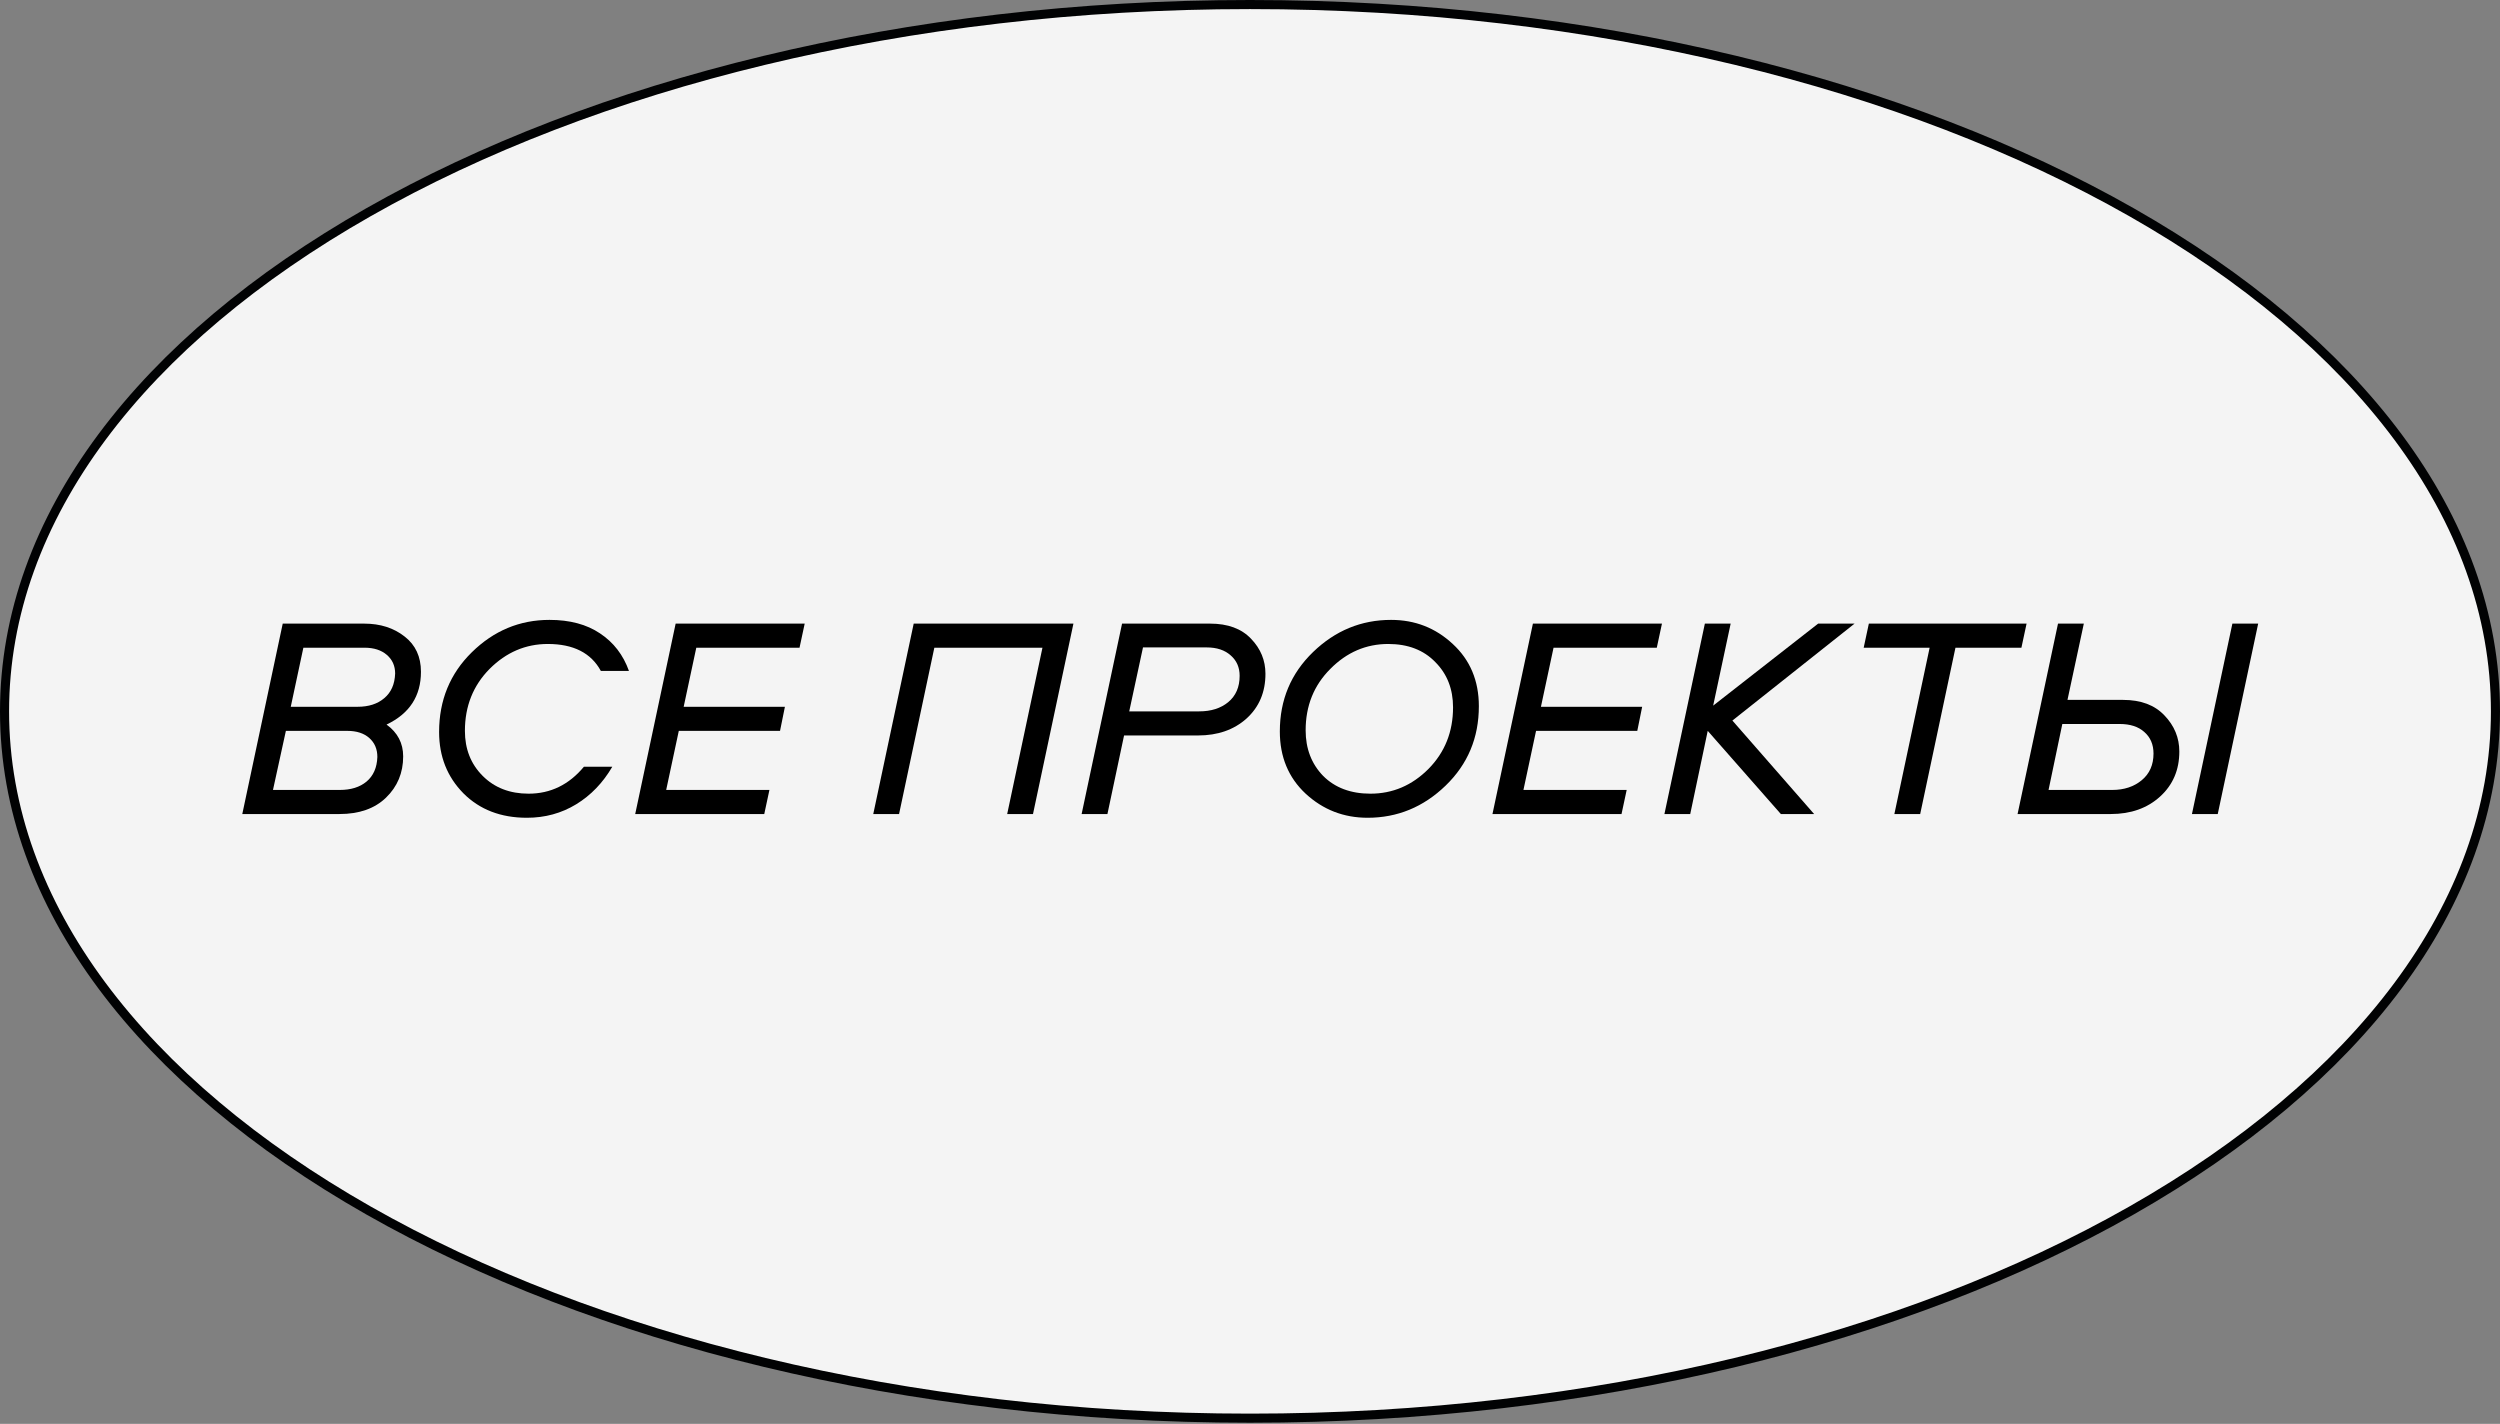
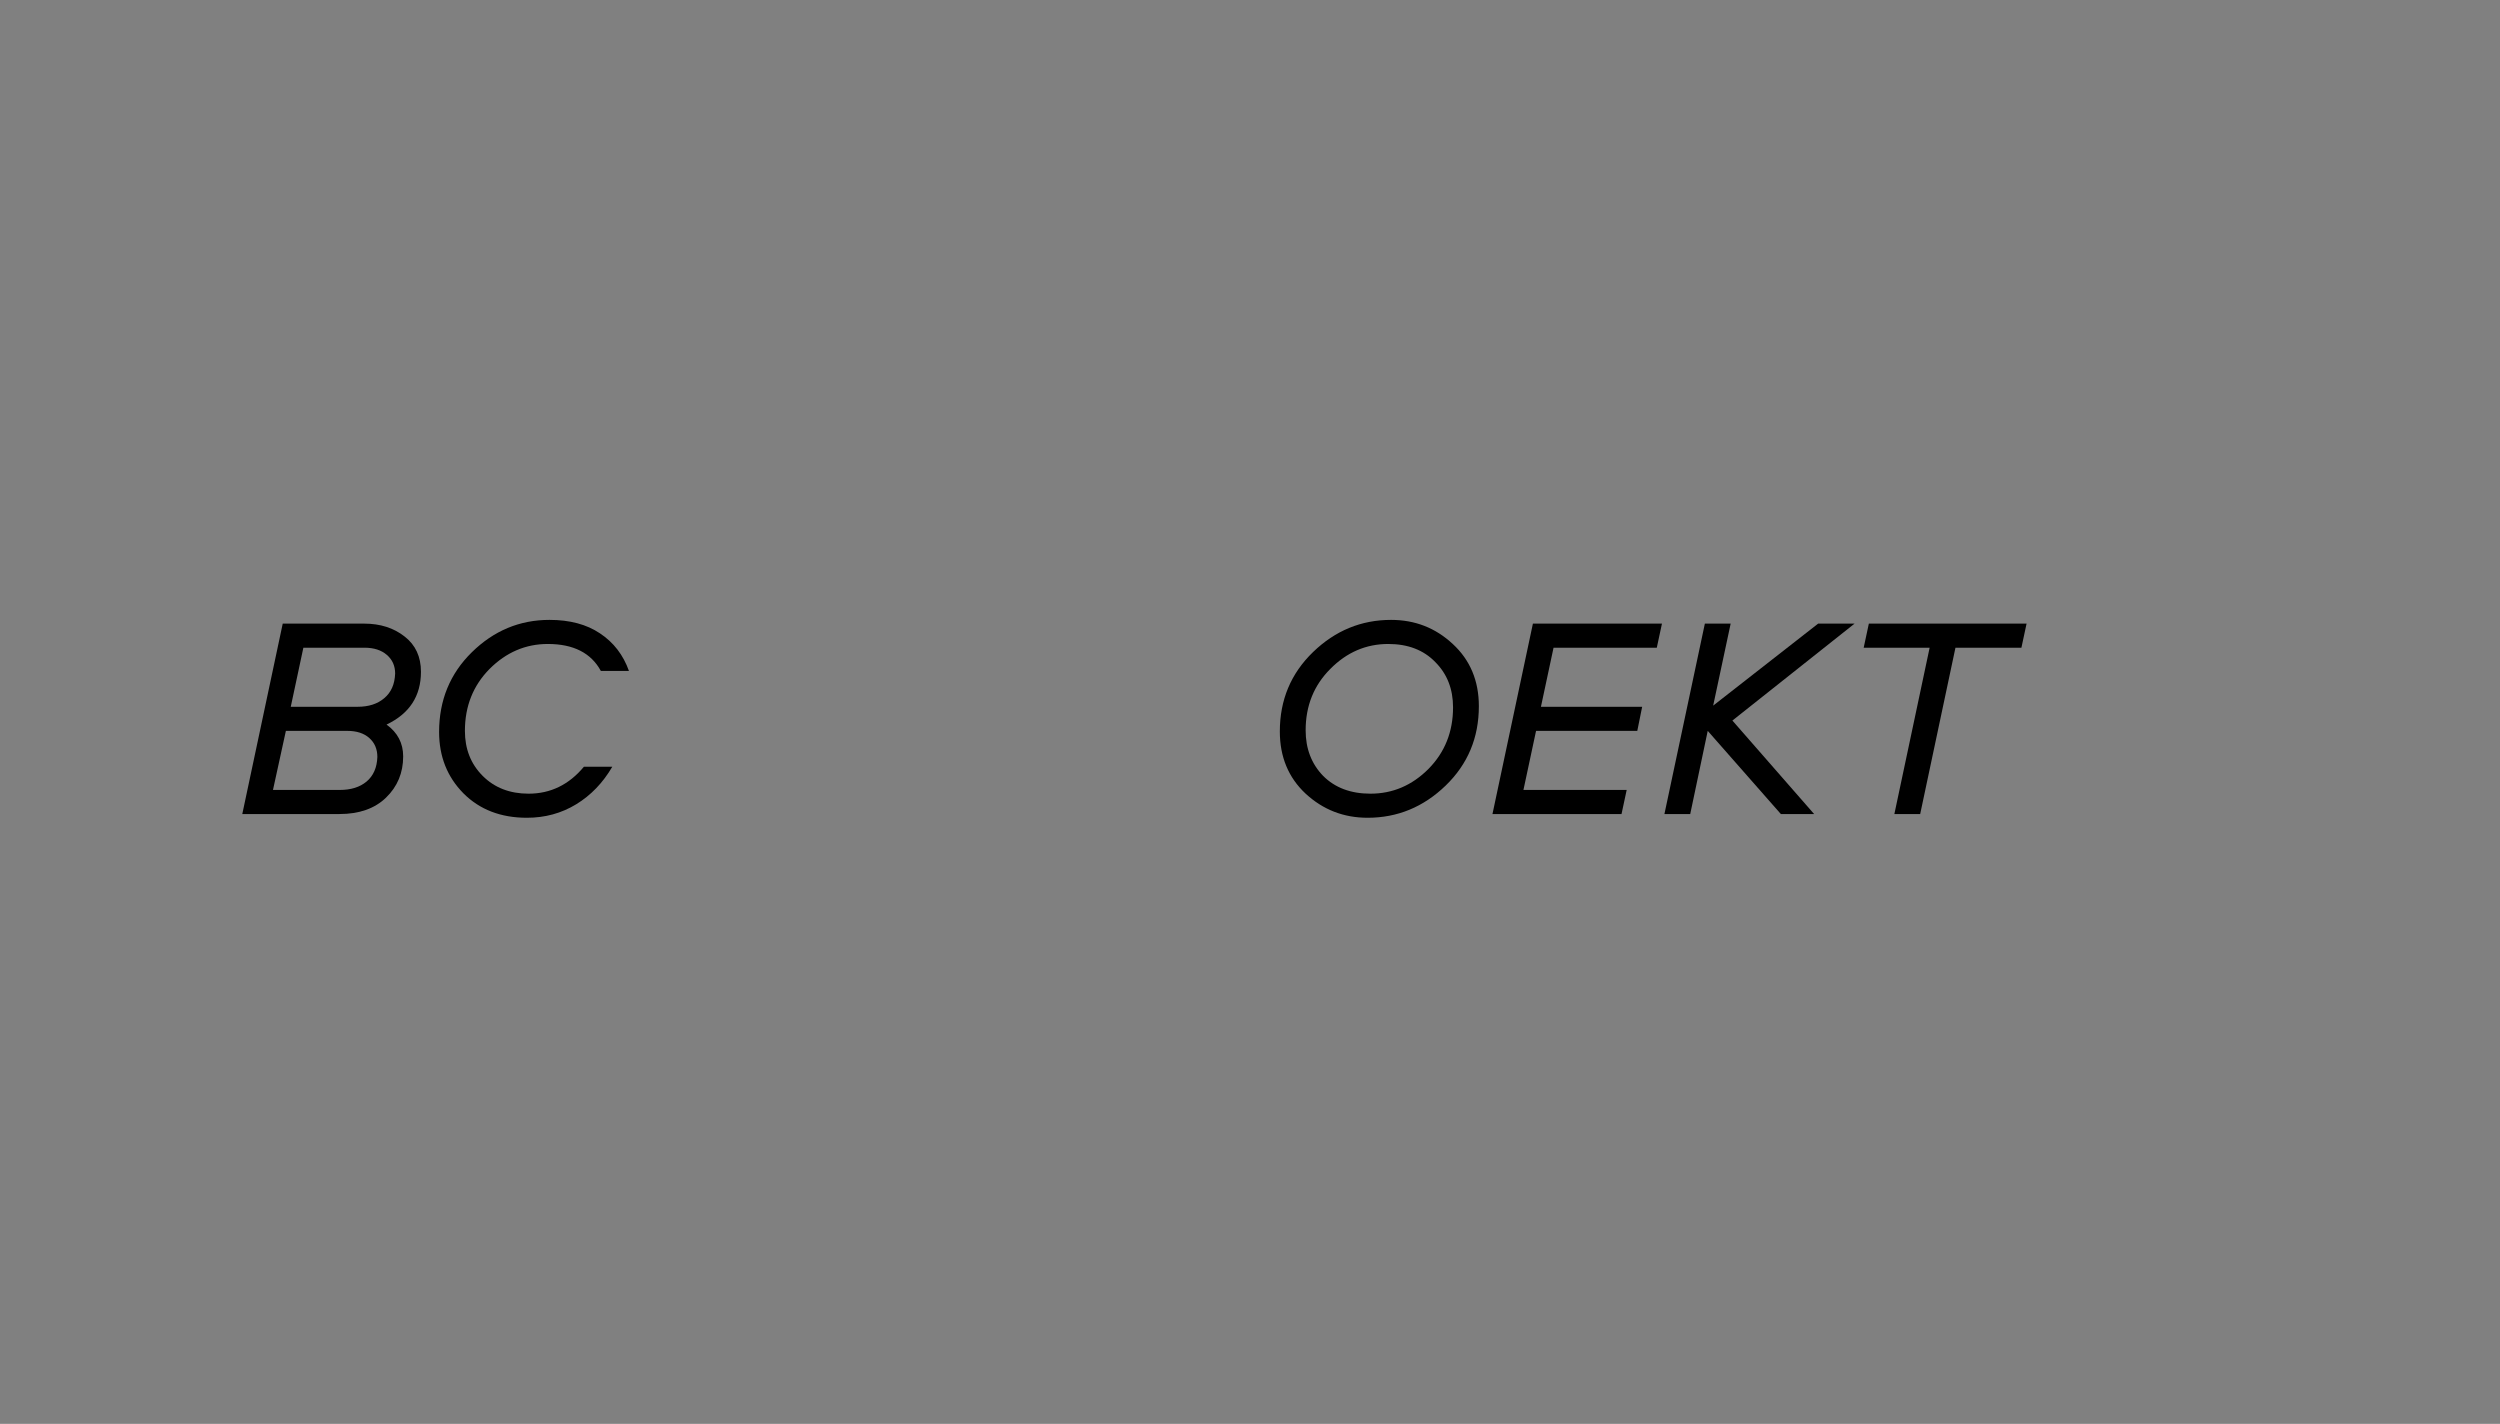
<svg xmlns="http://www.w3.org/2000/svg" width="1589" height="905" viewBox="0 0 1589 905" fill="none">
  <rect x="0" y="0" width="1589" height="905" fill="#808080" stroke="none" />
  <g clip-path="url(#clip0_2294_143)">
-     <path d="M2.889 452.143C2.889 328.781 90.784 216.523 234.137 134.943C377.406 53.411 575.523 2.889 794.513 2.889C1013.5 2.889 1211.61 53.411 1354.88 134.943C1498.22 216.523 1586.11 328.781 1586.11 452.143C1586.11 575.505 1498.22 687.762 1354.88 769.342C1211.61 850.875 1013.5 901.396 794.513 901.396C575.523 901.396 377.406 850.875 234.137 769.342C90.784 687.762 2.889 575.505 2.889 452.143Z" fill="#F4F4F4" stroke="#010203" stroke-width="5.778" />
    <path d="M267.558 426.992C267.558 442.425 260.267 453.605 245.685 460.531C252.733 465.635 256.257 472.379 256.257 480.764C256.257 491.214 252.612 499.964 245.321 507.012C238.151 513.938 228.308 517.401 215.792 517.401H154L179.701 396.37H231.468C241.675 396.37 250.242 399.104 257.169 404.572C264.095 409.919 267.558 417.392 267.558 426.992ZM251.154 428.086C251.154 423.225 249.392 419.276 245.868 416.238C242.344 413.2 237.604 411.681 231.65 411.681H192.825L184.805 449.23H227.275C234.323 449.23 239.974 447.407 244.227 443.762C248.602 440.116 250.911 434.891 251.154 428.086ZM239.852 481.128C239.852 476.146 238.151 472.136 234.749 469.098C231.346 466.06 226.668 464.541 220.713 464.541H181.706L173.504 502.09H215.974C223.022 502.09 228.673 500.328 232.926 496.804C237.301 493.159 239.609 487.933 239.852 481.128Z" fill="black" />
    <path d="M348.175 409.311C334.079 409.311 321.745 414.597 311.172 425.169C300.722 435.741 295.497 448.865 295.497 464.541C295.497 476.085 299.264 485.624 306.798 493.159C314.332 500.693 324.053 504.46 335.962 504.46C349.937 504.46 361.663 498.748 371.142 487.326H389.187C383.233 497.533 375.577 505.493 366.22 511.204C356.863 516.915 346.413 519.771 334.868 519.771C318.342 519.771 304.914 514.607 294.585 504.277C284.256 493.827 279.092 480.825 279.092 465.27C279.092 445.098 286.018 428.207 299.871 414.597C313.846 400.866 330.312 394 349.268 394C362.149 394 372.843 396.856 381.349 402.567C389.977 408.278 396.113 416.238 399.759 426.445H381.896C375.698 415.023 364.458 409.311 348.175 409.311Z" fill="black" />
-     <path d="M508.185 411.681H442.566L434.545 449.23H498.889L495.79 464.541H431.447L423.427 502.09H489.046L485.765 517.401H403.741L429.442 396.37H511.466L508.185 411.681Z" fill="black" />
-     <path d="M656.573 517.401H640.168L662.588 411.681H593.87L571.45 517.401H555.045L580.746 396.37H682.274L656.573 517.401Z" fill="black" />
-     <path d="M804.32 428.268C804.32 439.934 800.309 449.412 792.289 456.703C784.269 463.873 774.001 467.458 761.484 467.458H714.457L703.885 517.401H687.48L713.181 396.37H769.14C780.441 396.37 789.13 399.59 795.206 406.03C801.282 412.349 804.32 419.762 804.32 428.268ZM726.487 411.499L717.738 452.146H762.214C769.748 452.146 775.884 450.202 780.624 446.313C785.484 442.303 787.915 436.714 787.915 429.544C787.915 424.197 786.031 419.883 782.264 416.602C778.497 413.2 773.393 411.499 766.953 411.499H726.487Z" fill="black" />
    <path d="M939.962 448.865C939.962 468.916 932.914 485.746 918.818 499.356C904.722 512.966 888.195 519.771 869.239 519.771C854.049 519.771 840.925 514.667 829.867 504.46C818.93 494.252 813.462 481.068 813.462 464.906C813.462 444.855 820.51 428.025 834.606 414.415C848.702 400.805 865.228 394 884.185 394C899.375 394 912.438 399.104 923.375 409.311C934.433 419.519 939.962 432.703 939.962 448.865ZM871.061 504.46C885.157 504.46 897.431 499.234 907.881 488.784C918.332 478.212 923.557 465.149 923.557 449.594C923.557 437.929 919.79 428.329 912.256 420.795C904.843 413.139 894.879 409.311 882.362 409.311C868.266 409.311 855.993 414.597 845.543 425.169C835.092 435.62 829.867 448.622 829.867 464.177C829.867 475.842 833.573 485.503 840.986 493.159C848.52 500.693 858.545 504.46 871.061 504.46Z" fill="black" />
    <path d="M1053.06 411.681H987.438L979.418 449.23H1043.76L1040.66 464.541H976.319L968.299 502.09H1033.92L1030.64 517.401H948.613L974.314 396.37H1056.34L1053.06 411.681Z" fill="black" />
    <path d="M1101.11 457.979L1153.06 517.401H1131.91L1085.43 464.541L1074.31 517.401H1057.91L1083.61 396.37H1100.01L1088.89 448.501L1155.61 396.37H1178.76L1101.11 457.979Z" fill="black" />
    <path d="M1187.84 396.37H1288.09L1284.81 411.681H1242.89L1220.47 517.401H1204.06L1226.48 411.681H1184.56L1187.84 396.37Z" fill="black" />
-     <path d="M1435.3 396.37L1409.6 517.401H1393.2L1418.9 396.37H1435.3ZM1385.18 477.665C1385.18 489.331 1381.11 498.87 1372.96 506.283C1364.82 513.695 1354.37 517.401 1341.61 517.401H1282.37L1308.07 396.37H1324.48L1314.09 444.855H1349.45C1360.75 444.855 1369.5 448.136 1375.7 454.698C1382.02 461.26 1385.18 468.916 1385.18 477.665ZM1368.77 478.941C1368.77 473.23 1366.83 468.673 1362.94 465.27C1359.17 461.868 1353.95 460.166 1347.26 460.166H1310.81L1302.06 502.09H1342.52C1350.06 502.09 1356.32 500.024 1361.3 495.893C1366.28 491.761 1368.77 486.111 1368.77 478.941Z" fill="black" />
  </g>
  <defs>
    <clipPath id="clip0_2294_143">
      <rect width="1589" height="904.285" fill="white" />
    </clipPath>
  </defs>
</svg>